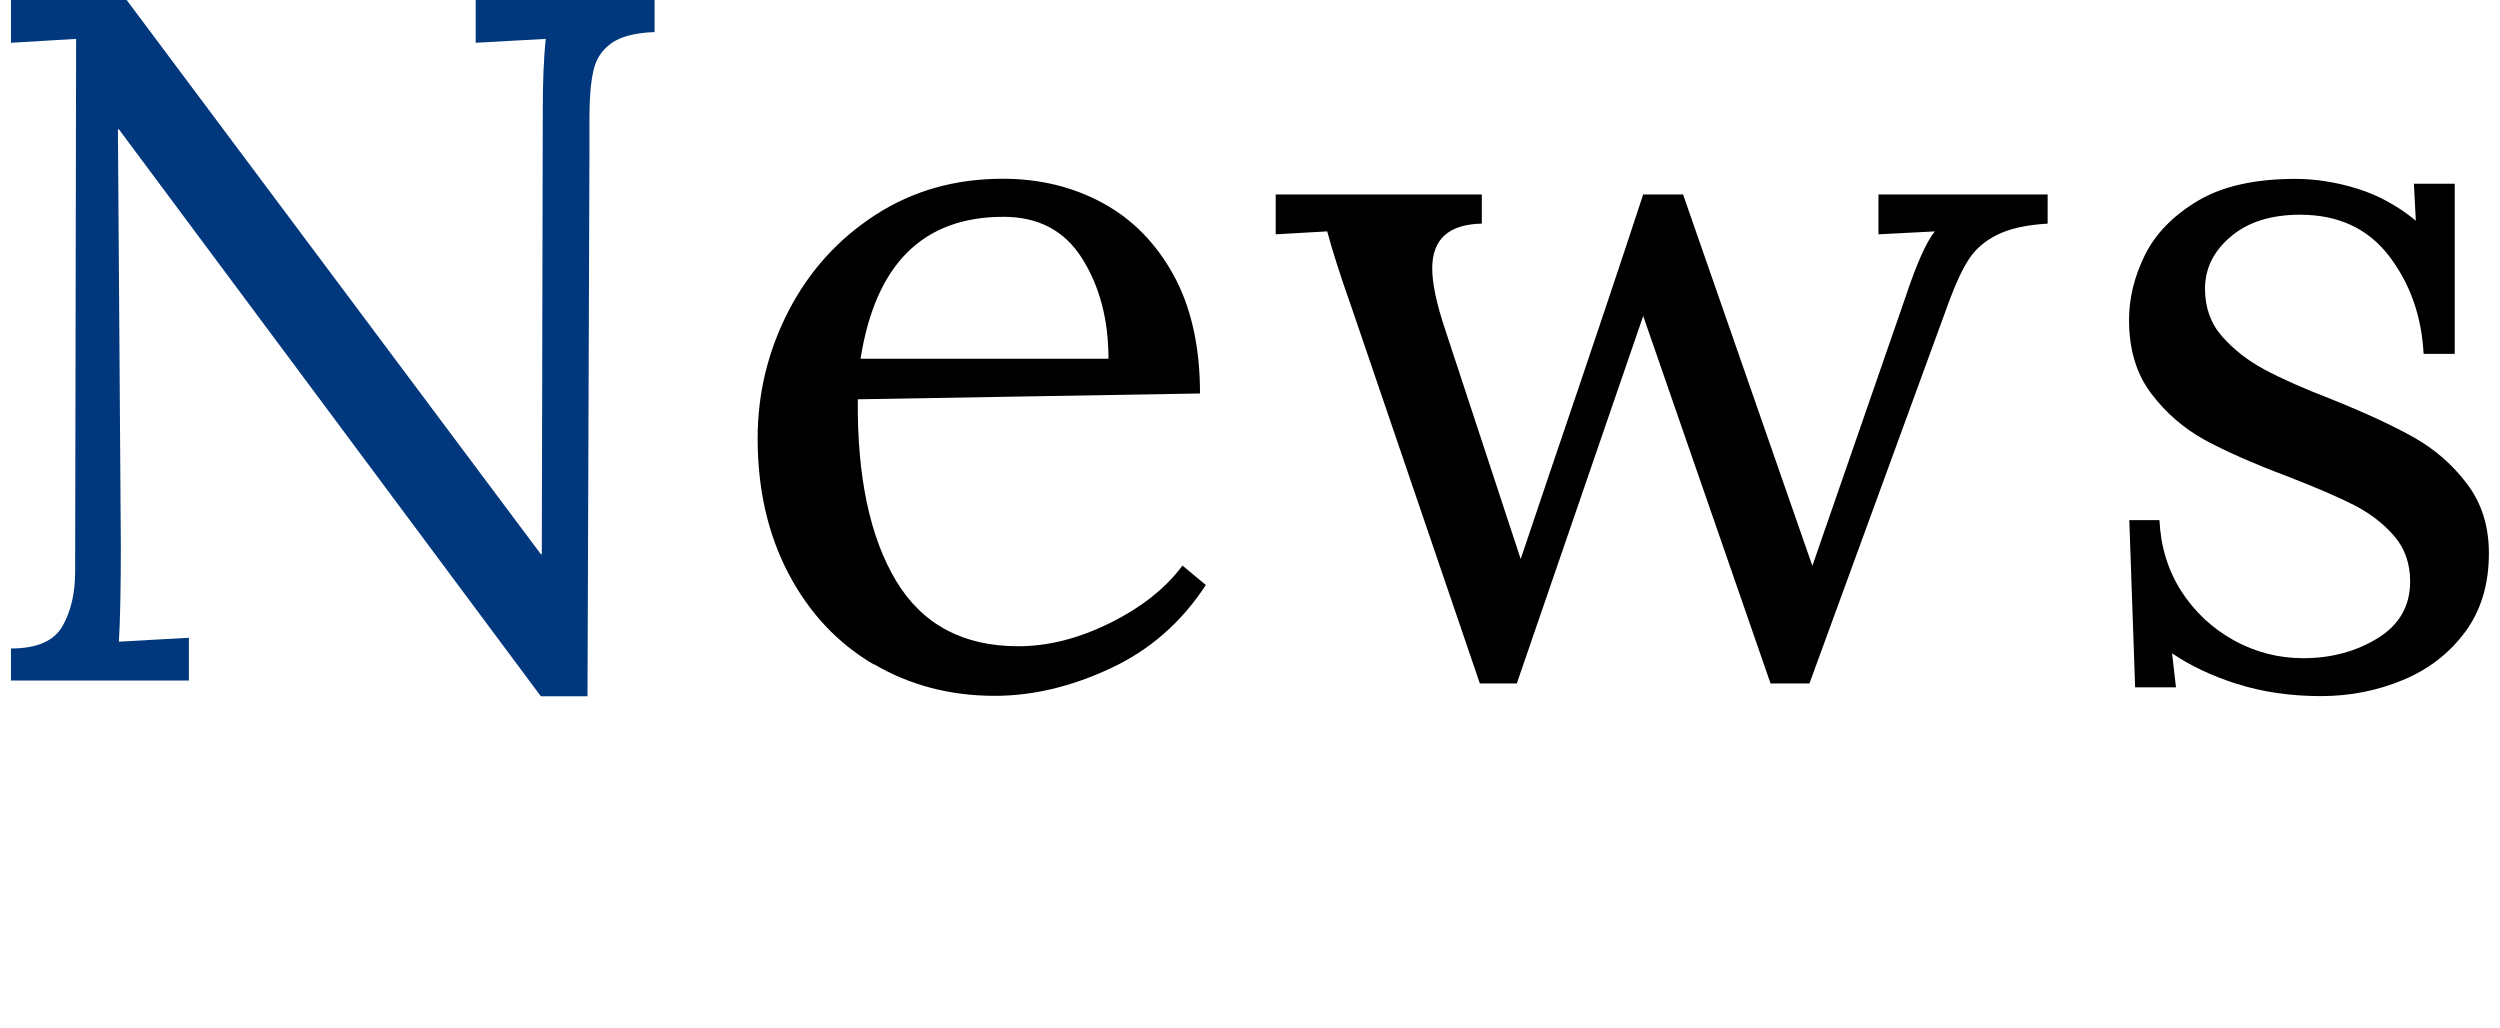
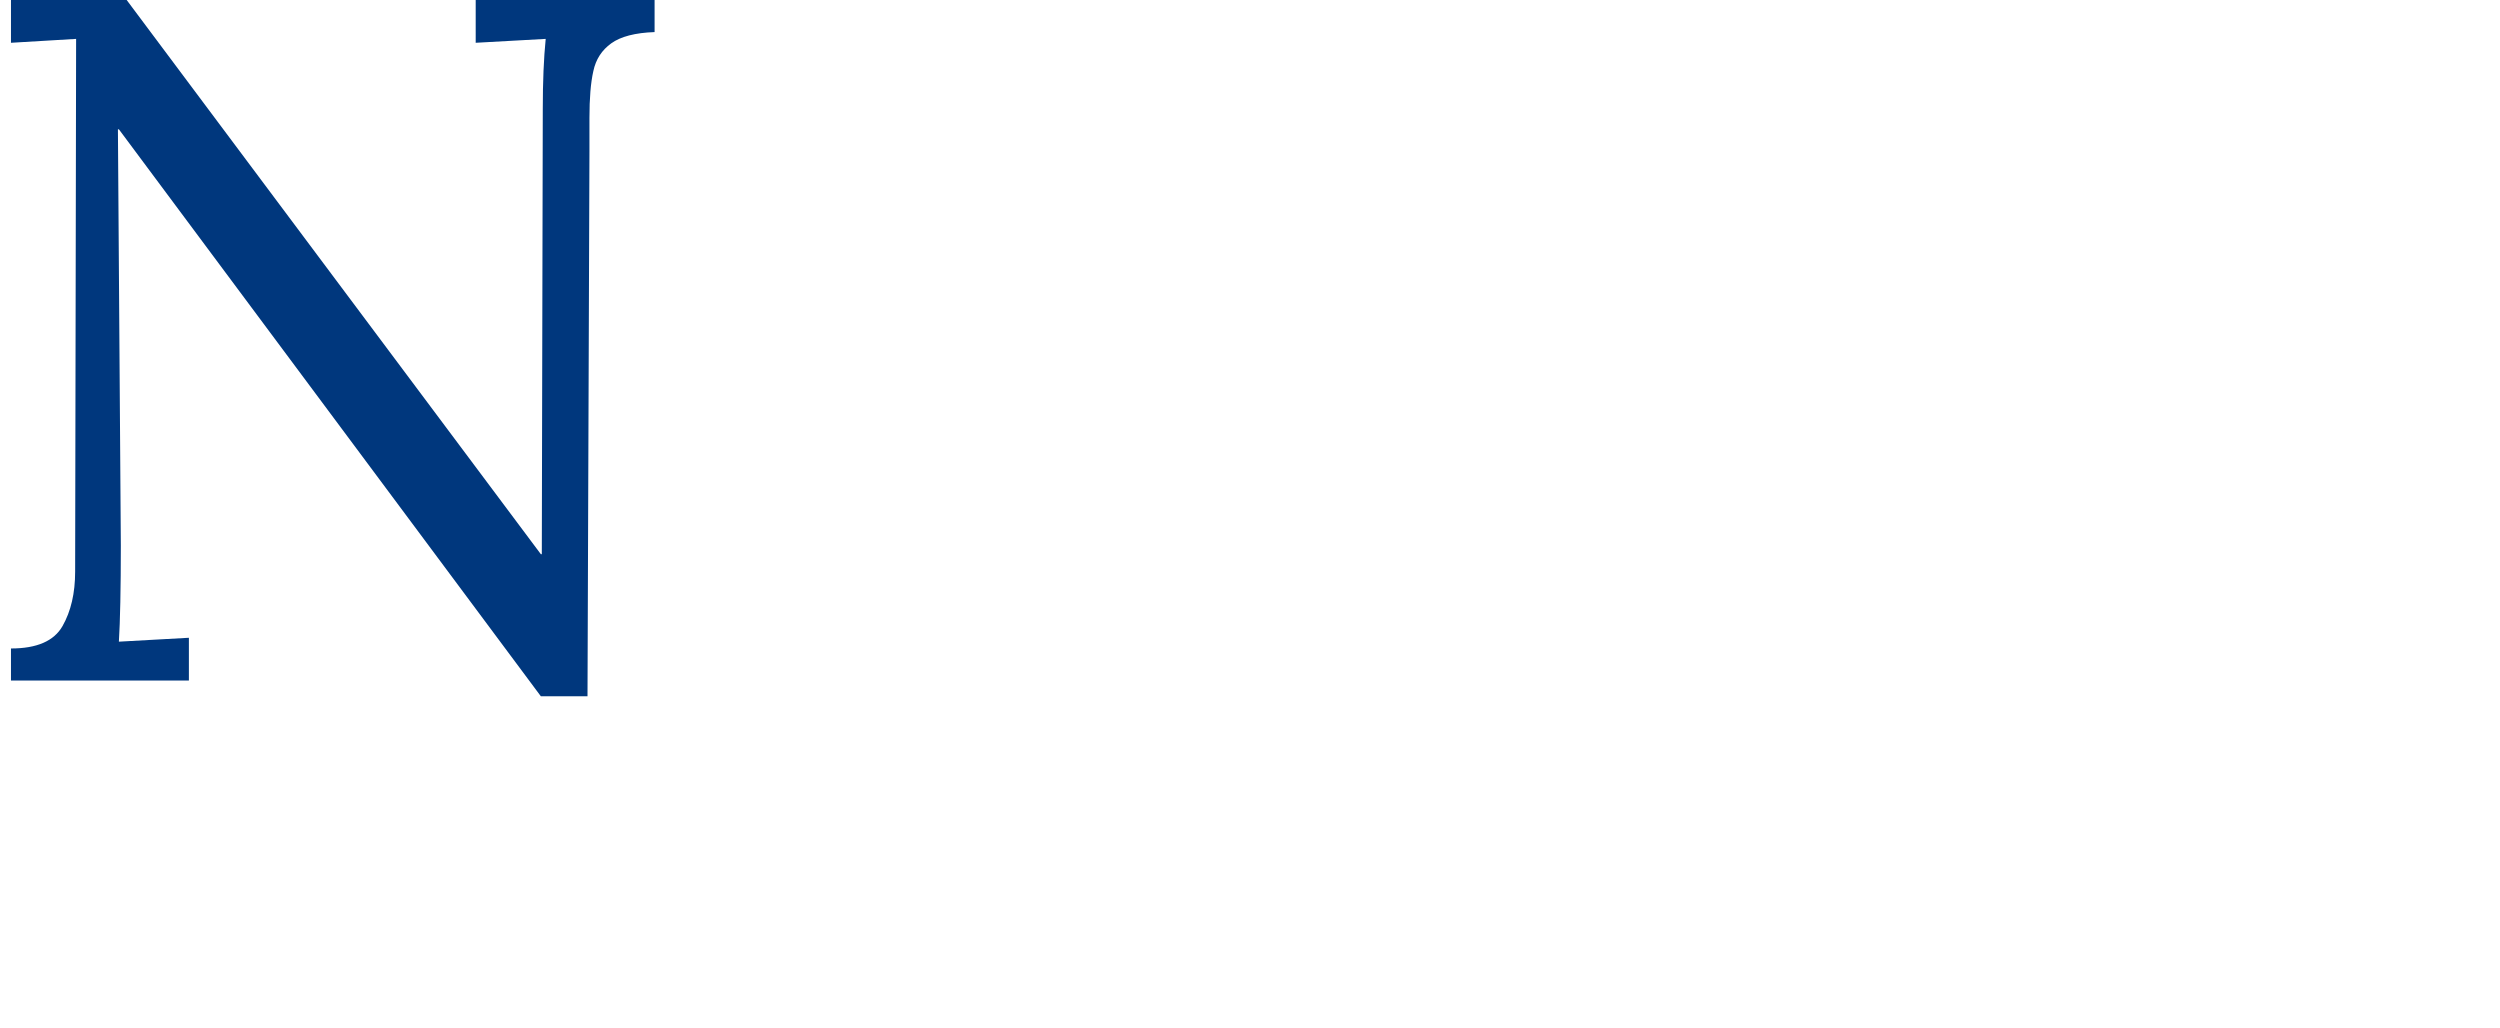
<svg xmlns="http://www.w3.org/2000/svg" viewBox="0 0 180 74">
  <path d="M8.56,9.31h-.07l.21,29.96c0,3.13-.05,5.44-.14,6.93l5.04-.28v3.08H.79v-2.31c1.87,0,3.1-.54,3.71-1.61s.91-2.38.91-3.92l.07-38.36-4.69.28V0h8.33l29.82,39.9h.07l.07-32.06c0-1.96.07-3.64.21-5.04l-5.04.28V0h12.88v2.31c-1.4.05-2.44.32-3.12.81s-1.11,1.15-1.29,2c-.19.84-.28,1.96-.28,3.36v2.45l-.14,39.2h-3.36L8.56,9.31Z" style="fill: #00377d;" />
-   <path d="M62.91 47.84c-2.59-1.52-4.63-3.69-6.12-6.51-1.49-2.82-2.24-6.08-2.24-9.76 0-3.27.75-6.33 2.24-9.21 1.49-2.87 3.58-5.17 6.26-6.9s5.73-2.59 9.14-2.59c2.66 0 5.06.58 7.21 1.75s3.85 2.91 5.11 5.21c1.26 2.31 1.89 5.15 1.89 8.5l-24.64.42c-.05 5.6.88 9.96 2.77 13.09 1.89 3.13 4.82 4.69 8.79 4.69 2.15 0 4.35-.56 6.61-1.68s4-2.5 5.21-4.13l1.68 1.4c-1.77 2.71-4.07 4.71-6.9 6.02-2.82 1.31-5.59 1.96-8.29 1.96-3.22 0-6.12-.76-8.71-2.28v.02h0ZM79.81 25.83c0-2.8-.63-5.2-1.89-7.21s-3.15-3.01-5.67-3.01c-5.79 0-9.22 3.41-10.29 10.22 0 0 17.85 0 17.85 0ZM97.38 22.33c-.89-2.52-1.49-4.41-1.82-5.67l-3.71.21v-2.87h14.84v2.1c-2.38.05-3.57 1.12-3.57 3.22 0 1.07.3 2.52.91 4.34l5.46 16.59 2.1-6.23c2.89-8.49 5.13-15.17 6.72-20.02h2.87l9.31 26.74 6.72-19.39c.79-2.38 1.49-3.94 2.1-4.69l-4.06.21v-2.87h12.18v2.1c-1.54.09-2.75.36-3.64.81-.89.44-1.56 1.03-2.03 1.75s-.93 1.71-1.4 2.97l-10.08 27.58h-2.8l-9.17-26.46-9.1 26.46h-2.66l-9.17-26.88h0ZM161.08 49.25c-1.82-.58-3.38-1.32-4.69-2.21l.28 2.45h-2.94l-.42-12.04h2.17c.09 1.91.62 3.62 1.57 5.11.96 1.49 2.22 2.67 3.78 3.54 1.56.86 3.23 1.29 5 1.29 2.01 0 3.79-.48 5.35-1.43 1.56-.96 2.35-2.32 2.35-4.09 0-1.31-.39-2.4-1.16-3.29s-1.73-1.62-2.87-2.21c-1.14-.58-2.74-1.27-4.8-2.07-2.47-.93-4.46-1.81-5.95-2.62-1.49-.82-2.78-1.92-3.85-3.33-1.07-1.4-1.61-3.17-1.61-5.32 0-1.54.37-3.08 1.12-4.62s2.01-2.85 3.78-3.92 4.13-1.61 7.07-1.61c1.45 0 2.93.23 4.45.7s2.93 1.24 4.23 2.31l-.14-2.66h2.94v12.25h-2.24c-.14-2.71-.97-5.05-2.48-7.04-1.52-1.98-3.65-2.98-6.41-2.98-2.1 0-3.77.53-5 1.58-1.24 1.05-1.85 2.3-1.85 3.75 0 1.35.41 2.5 1.23 3.43.82.93 1.83 1.73 3.04 2.38 1.21.65 2.85 1.38 4.9 2.17 2.43.98 4.39 1.89 5.88 2.73s2.77 1.95 3.81 3.33c1.05 1.38 1.58 3.04 1.58 5 0 2.24-.57 4.13-1.71 5.67s-2.64 2.7-4.48 3.46c-1.84.77-3.82 1.16-5.92 1.16s-4.2-.29-6.02-.88h.01Z" />
-   <rect width="180" height="74" style="fill: none;" />
</svg>